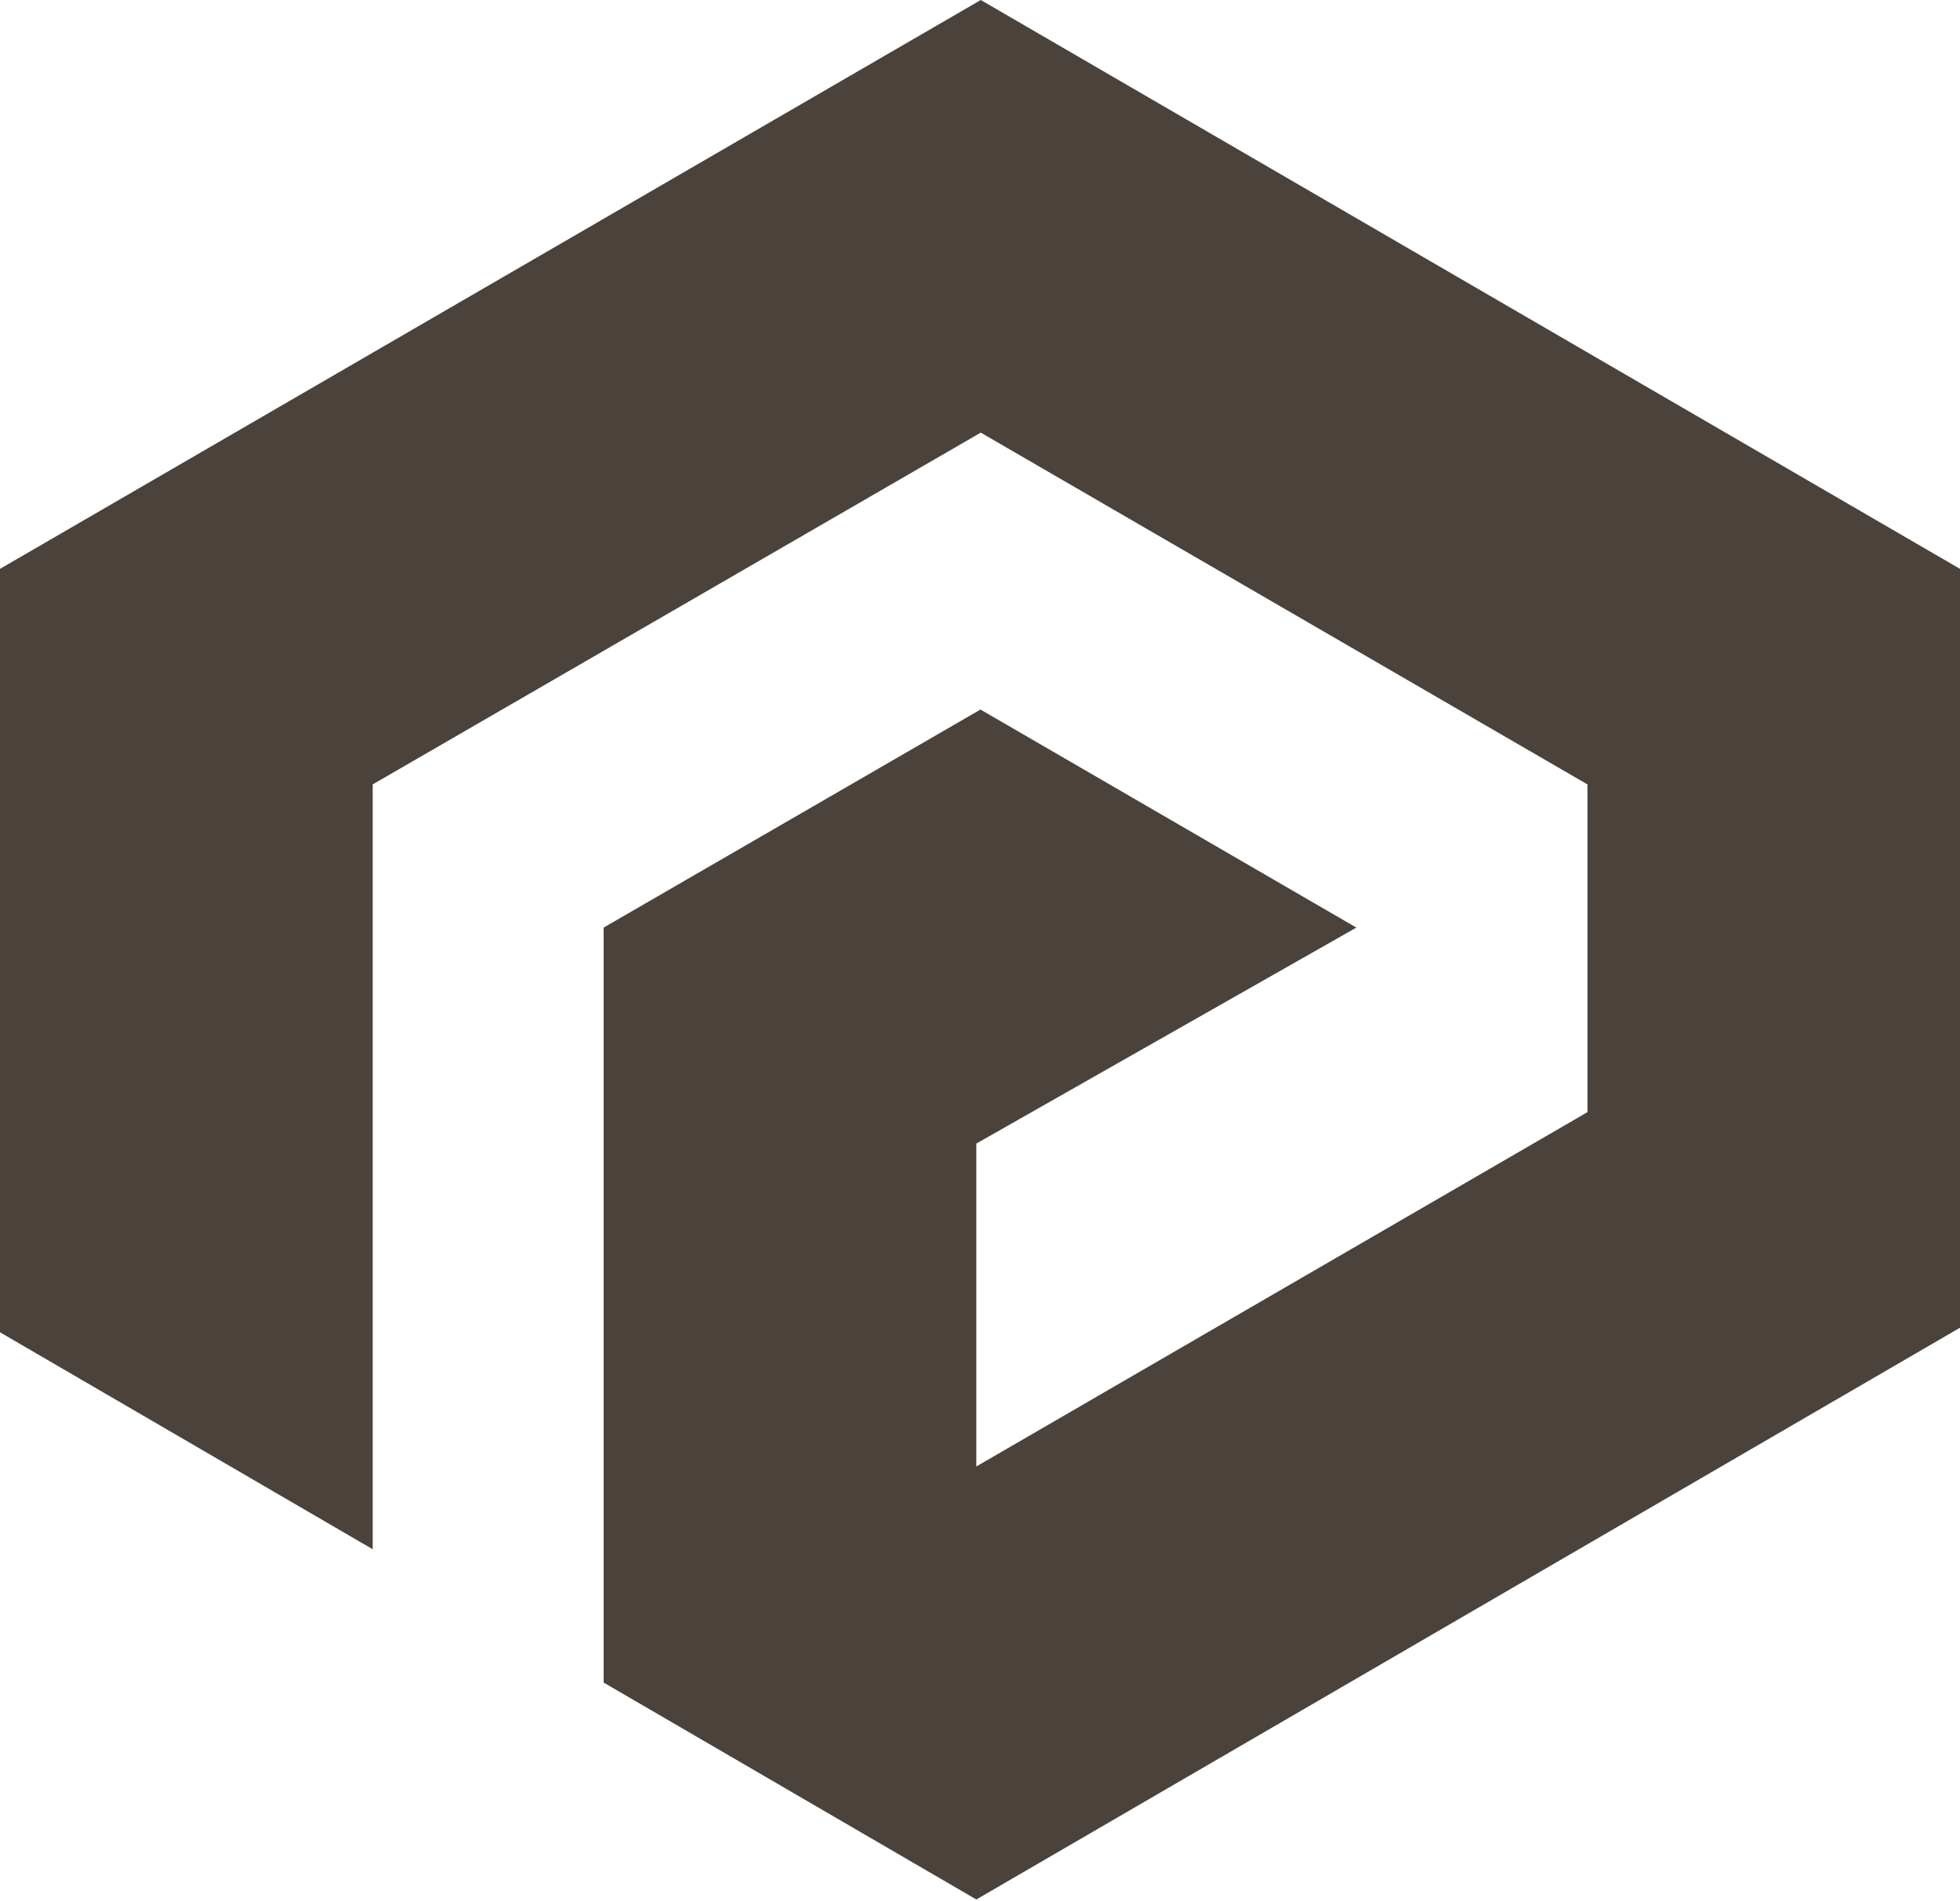
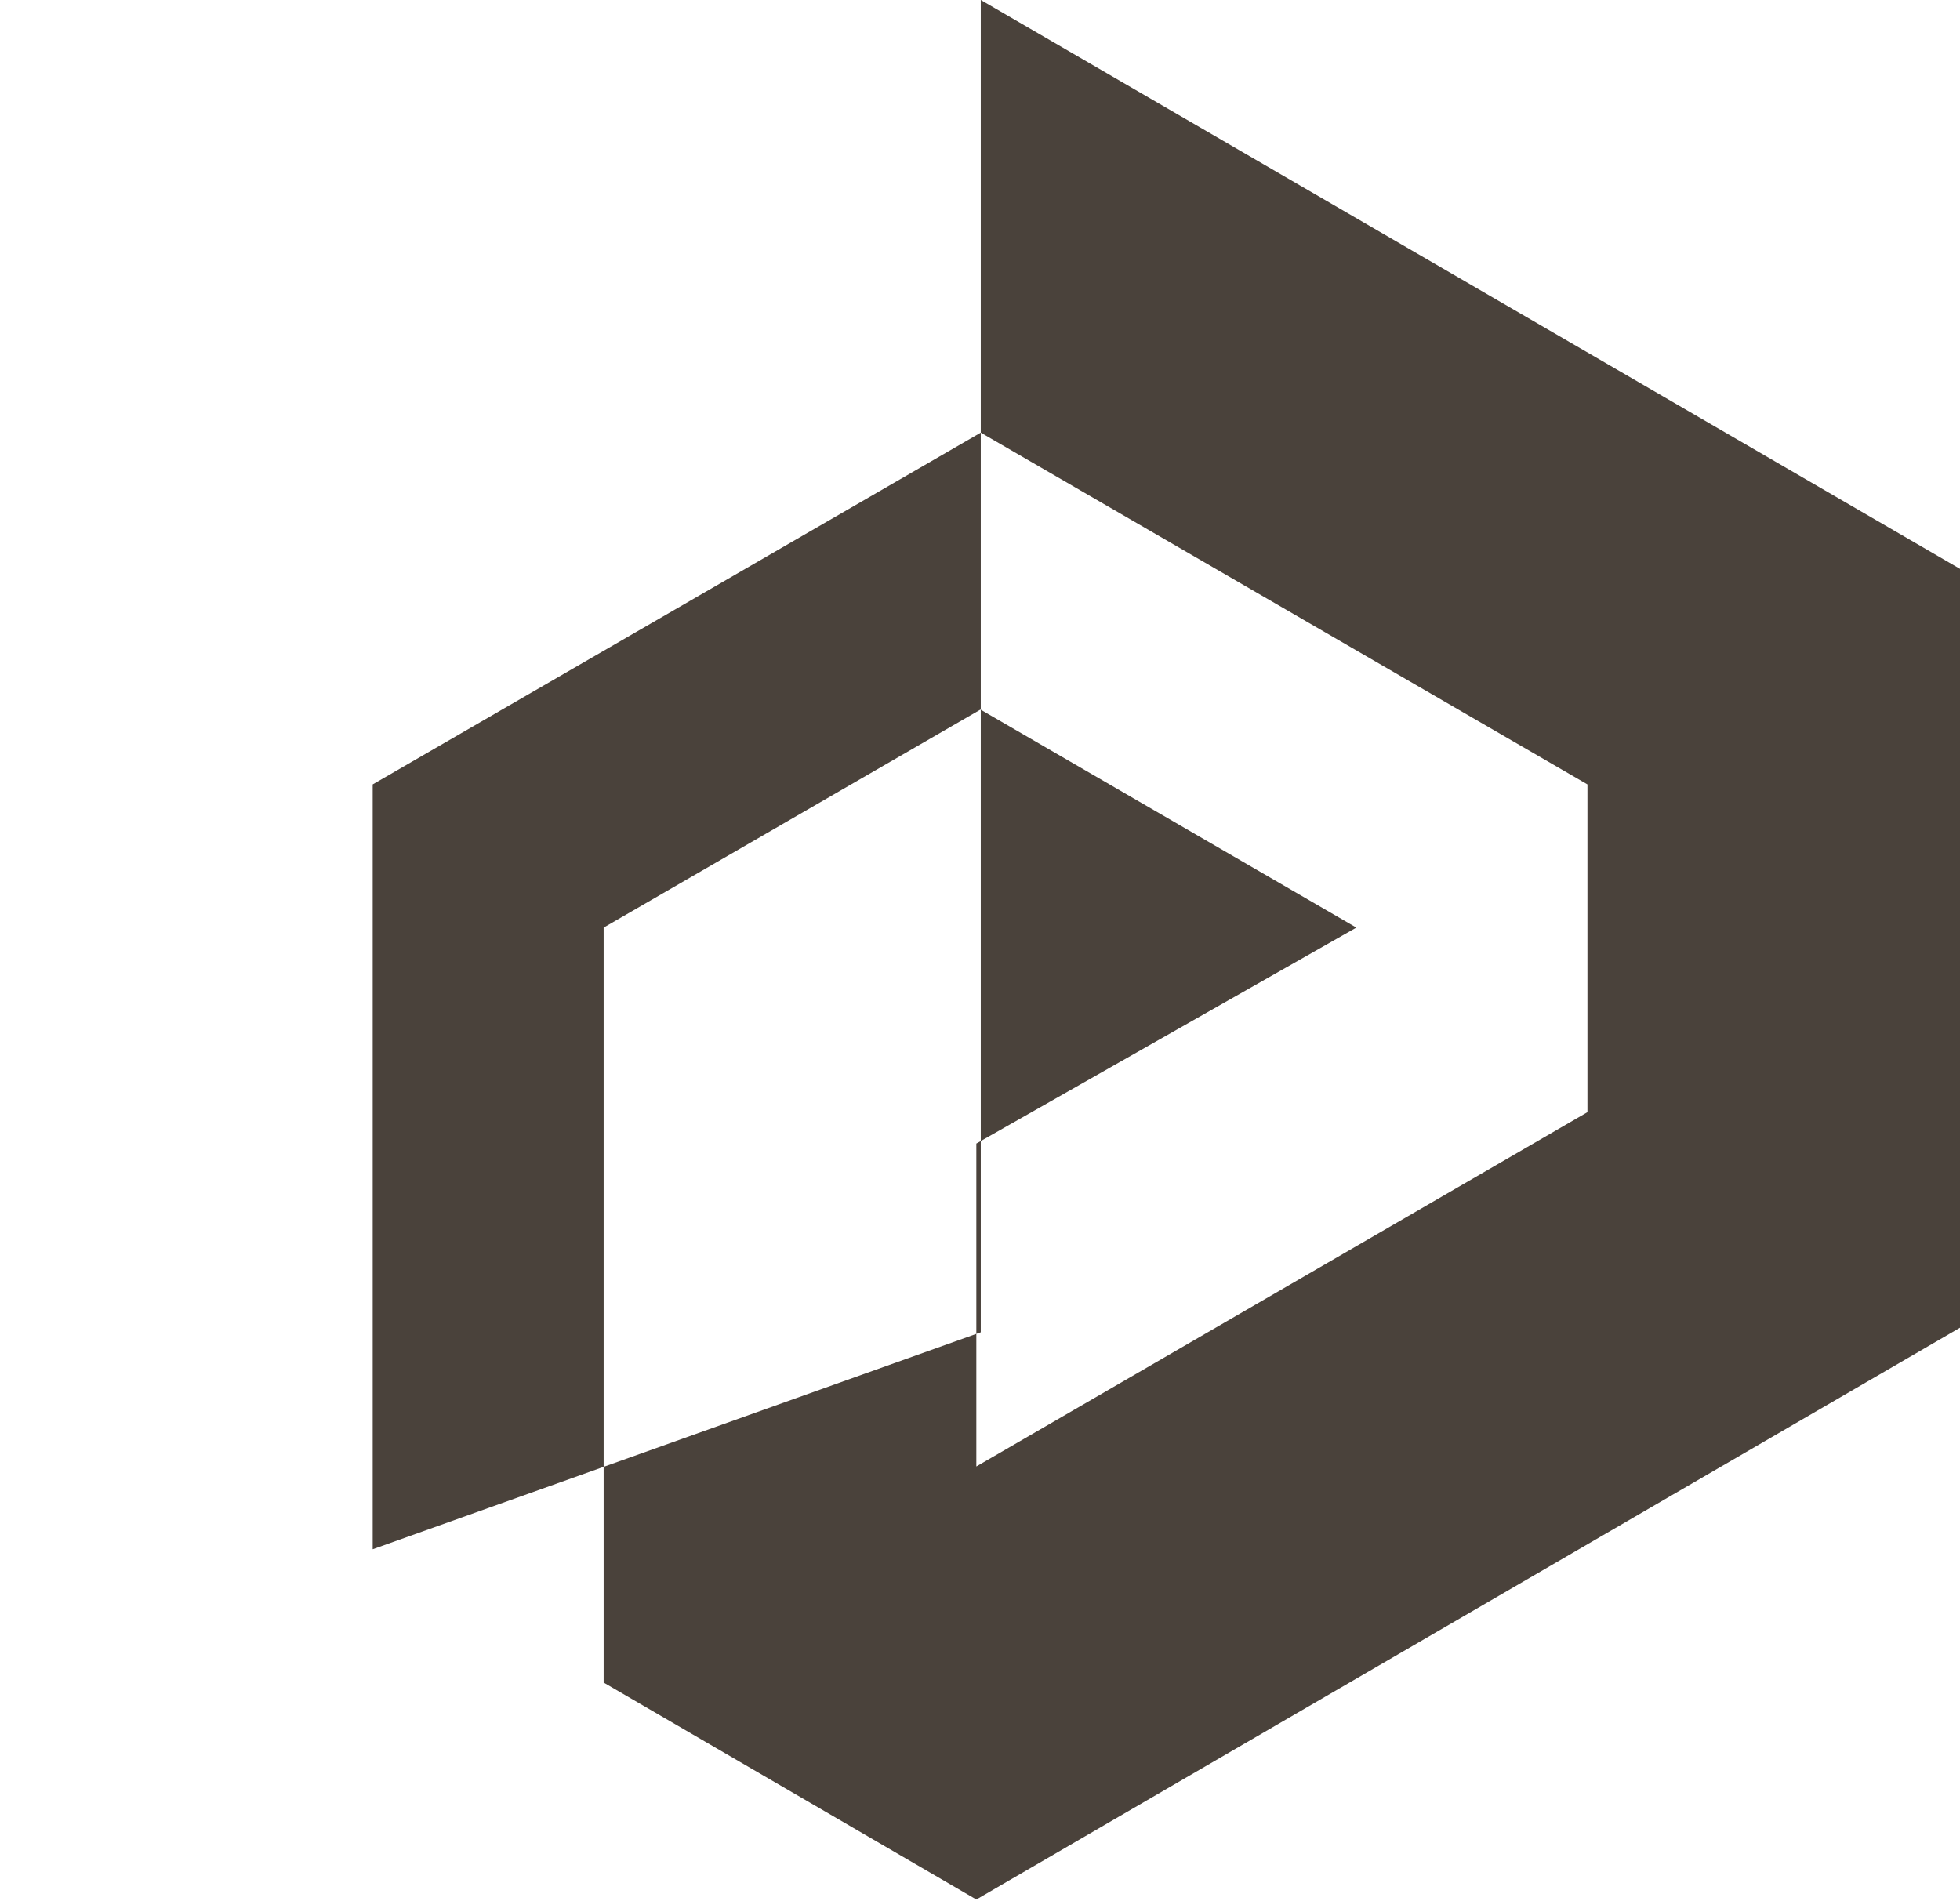
<svg xmlns="http://www.w3.org/2000/svg" width="100" height="97" viewBox="0 0 100 97" fill="none">
-   <path d="M50.039 0L0 29.027V67.981L19.015 79.051V40.025L50.039 22.075L80.992 40.025V56.749L49.813 74.827V58.351L69.202 47.331L50.025 36.205L30.798 47.331V85.854L49.813 96.923L100 67.748V29.027L50.039 0Z" fill="#4A423B" />
+   <path d="M50.039 0V67.981L19.015 79.051V40.025L50.039 22.075L80.992 40.025V56.749L49.813 74.827V58.351L69.202 47.331L50.025 36.205L30.798 47.331V85.854L49.813 96.923L100 67.748V29.027L50.039 0Z" fill="#4A423B" />
</svg>